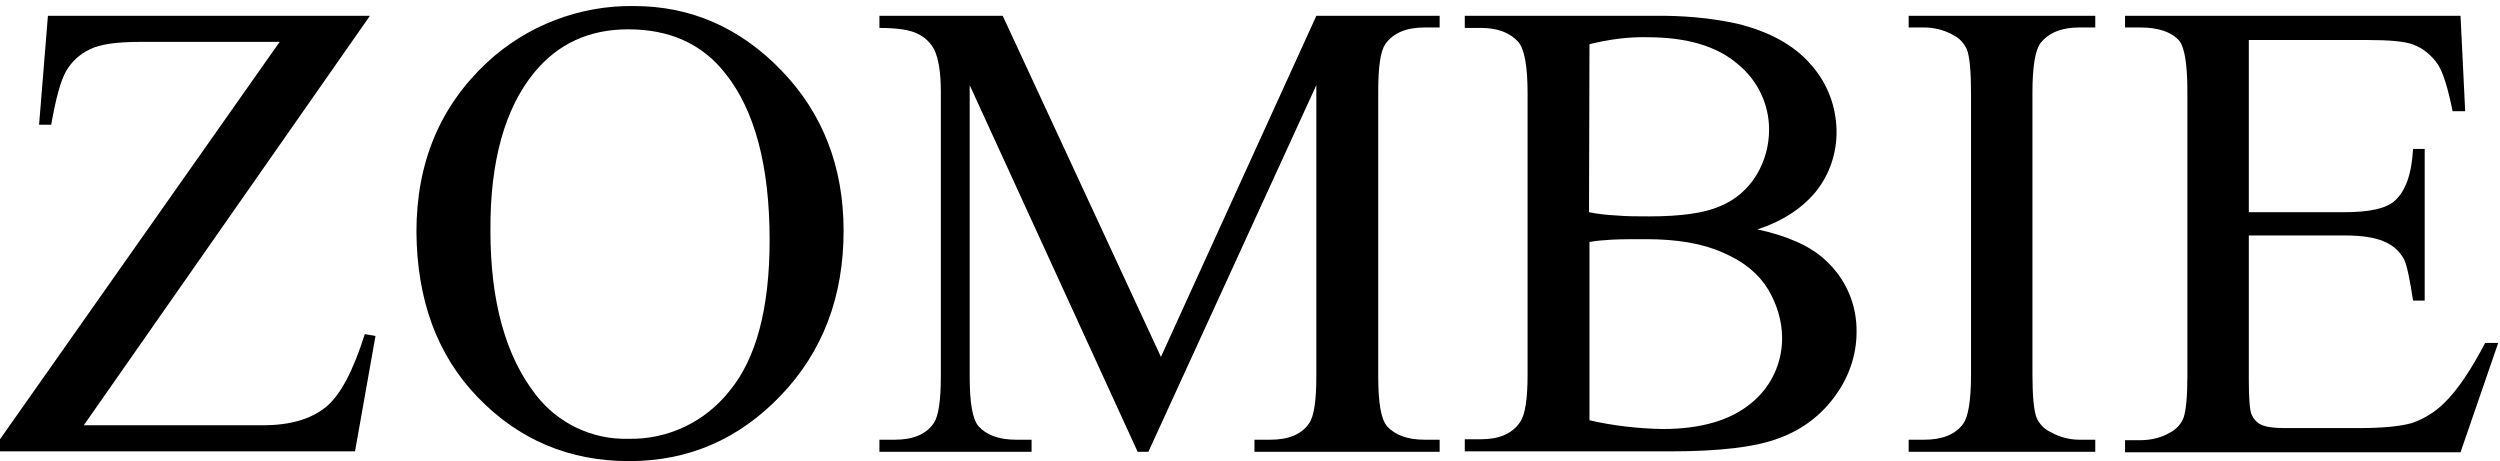
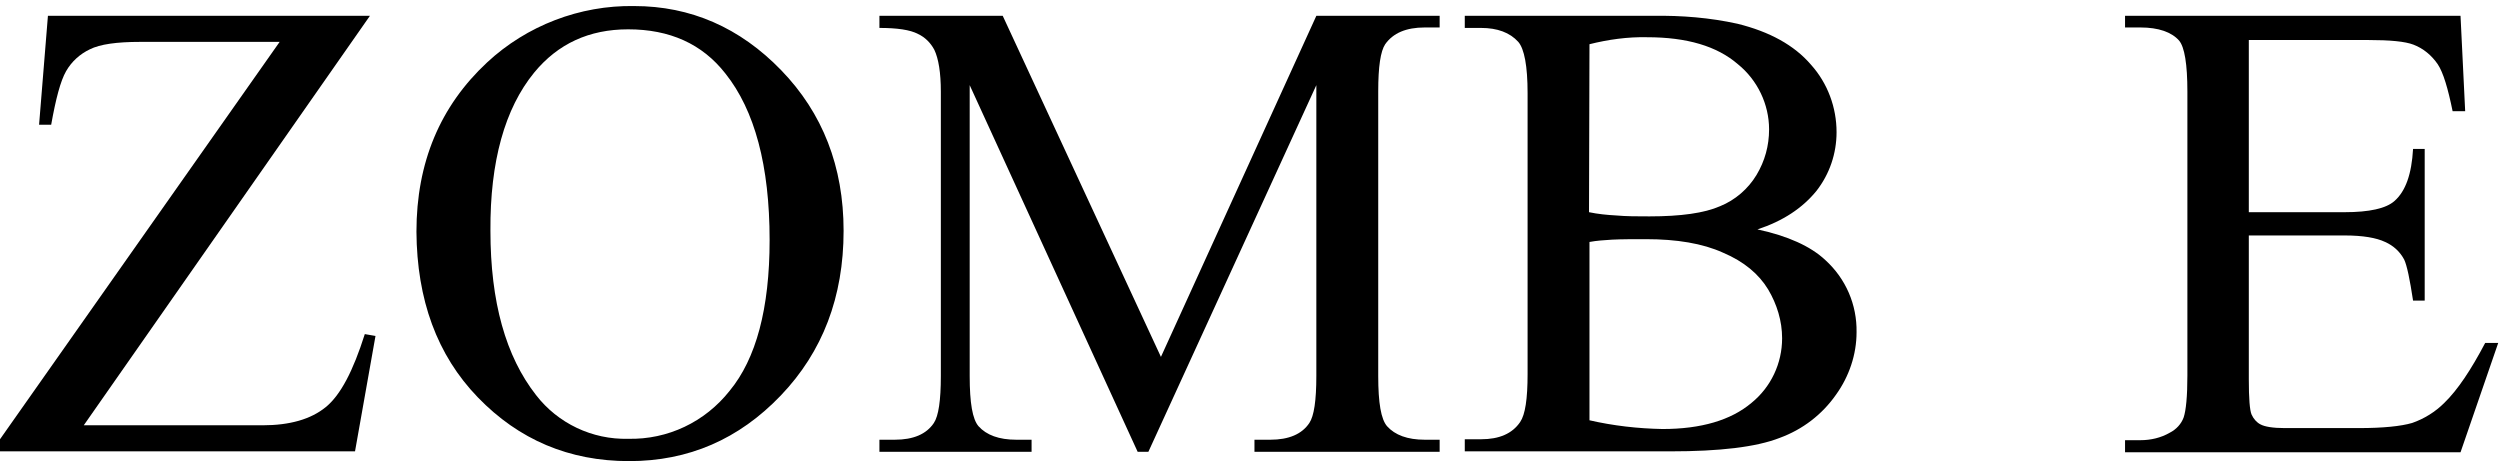
<svg xmlns="http://www.w3.org/2000/svg" width="412" height="76" viewBox="0 0 412 76" fill="none">
  <path fill-rule="evenodd" clip-rule="evenodd" d="M128.749 11.581C121.924 4.526 113.796 0.998 104.518 0.998C95.546 0.845 86.804 4.219 80.286 10.277C72.541 17.485 68.63 26.764 68.63 38.189C68.707 49.385 72.004 58.51 78.752 65.488C85.5 72.466 93.782 75.993 103.674 75.993C113.489 75.993 121.771 72.389 128.672 65.181C135.574 57.973 139.024 48.925 139.024 38.036C139.024 27.454 135.574 18.635 128.749 11.581ZM88.031 11.964C91.942 7.21 97.079 4.833 103.521 4.833C110.345 4.833 115.713 7.21 119.547 12.117C124.378 18.175 126.832 27.3 126.832 39.569C126.832 50.842 124.608 59.123 120.237 64.415C116.173 69.552 110.039 72.466 103.521 72.313C97.616 72.466 91.942 69.782 88.338 65.105C83.353 58.74 80.823 49.768 80.823 38.036C80.746 26.61 83.2 17.869 88.031 11.964Z" fill="black" />
  <path d="M13.803 70.089L60.962 2.609H7.898L6.441 20.552H8.435C9.202 16.258 9.969 13.344 10.889 11.734C11.809 10.124 13.189 8.897 14.8 8.13C16.487 7.286 19.247 6.903 23.081 6.903H46.086L23.043 39.646L0 72.389V74.383H58.508L61.882 55.366L60.119 55.059C58.202 61.117 56.131 65.105 53.677 67.098C51.224 69.092 47.773 70.089 43.249 70.089H13.803Z" fill="black" />
  <path d="M187.487 74.46L159.805 14.034V61.961C159.805 66.408 160.265 69.092 161.262 70.242C162.566 71.699 164.636 72.466 167.473 72.466H170.004V74.46H144.929V72.466H147.459C150.527 72.466 152.674 71.546 153.901 69.706C154.668 68.555 155.051 66.025 155.051 61.961V15.108C155.051 11.964 154.668 9.664 153.977 8.207C153.364 7.056 152.444 6.136 151.294 5.599C149.99 4.909 147.843 4.603 144.929 4.603V2.609H165.25L191.322 58.817L216.933 2.609H237.254V4.526H234.8C231.733 4.526 229.586 5.446 228.282 7.286C227.515 8.437 227.132 10.967 227.132 15.031V61.961C227.132 66.408 227.592 69.092 228.589 70.242C229.893 71.699 231.963 72.466 234.8 72.466H237.254V74.46H206.735V72.466H209.342C212.409 72.466 214.556 71.546 215.783 69.706C216.55 68.555 216.933 66.025 216.933 61.961V14.034L189.251 74.46H187.487Z" fill="black" />
  <path fill-rule="evenodd" clip-rule="evenodd" d="M300.823 42.867C298.369 40.566 294.612 38.879 289.628 37.806C293.845 36.425 297.066 34.278 299.366 31.441C301.513 28.681 302.664 25.307 302.664 21.779C302.664 17.715 301.207 13.728 298.446 10.66C295.686 7.44 291.621 5.216 286.33 3.912C281.806 2.916 277.129 2.532 272.451 2.609H241.395V4.603H244.079C246.763 4.603 248.833 5.369 250.213 6.903C251.21 8.053 251.747 10.89 251.747 15.338V61.654C251.747 65.718 251.363 68.325 250.52 69.552C249.216 71.469 247.069 72.389 244.079 72.389H241.395V74.383H275.288C283.34 74.383 289.398 73.693 293.309 72.159C297.066 70.779 300.287 68.325 302.587 65.028C304.734 62.037 305.961 58.433 305.961 54.752C306.038 50.228 304.197 45.934 300.823 42.867ZM266.316 35.505C264.859 35.429 263.326 35.275 261.869 34.969L261.946 7.286C265.013 6.52 268.233 6.059 271.454 6.136C277.972 6.136 282.956 7.593 286.407 10.584C289.628 13.191 291.545 17.178 291.545 21.319C291.545 24.003 290.855 26.534 289.474 28.834C288.094 31.134 285.947 32.975 283.493 33.972C280.886 35.122 276.975 35.659 271.838 35.659C269.844 35.659 268.003 35.659 266.316 35.505ZM273.985 70.702C269.92 70.626 265.856 70.166 261.869 69.245H261.946V39.876C263.136 39.653 264.4 39.574 265.595 39.5L265.703 39.493C267.237 39.416 269.077 39.416 271.301 39.416C276.285 39.416 280.579 40.106 283.953 41.64C287.404 43.097 289.858 45.167 291.391 47.698C292.848 50.152 293.692 52.912 293.692 55.749C293.692 59.89 291.852 63.801 288.631 66.408C285.257 69.245 280.349 70.702 273.985 70.702Z" fill="black" />
-   <path d="M345.299 72.466V74.46H314.549V72.466H317.08C320.071 72.466 322.218 71.623 323.521 69.859C324.365 68.709 324.825 66.025 324.825 61.731V15.338C324.825 11.734 324.595 9.28 324.135 8.13C323.675 7.133 322.908 6.29 321.988 5.829C320.531 4.986 318.844 4.526 317.08 4.526H314.549V2.609H345.299V4.526H342.692C339.778 4.526 337.631 5.369 336.25 7.133C335.407 8.283 334.947 10.967 334.947 15.261V61.654C334.947 65.258 335.177 67.712 335.637 68.862C336.097 69.859 336.864 70.702 337.861 71.162C339.318 72.006 341.005 72.466 342.692 72.466H345.299Z" fill="black" />
  <path d="M370.604 34.969V6.596H390.311C393.839 6.596 396.369 6.826 397.749 7.363C399.36 7.977 400.74 9.127 401.737 10.584C402.657 11.964 403.424 14.571 404.191 18.329H406.261L405.494 2.609H350.207V4.526H352.737C355.728 4.526 357.875 5.293 359.102 6.673C360.022 7.746 360.482 10.584 360.482 15.108V61.884C360.482 65.335 360.252 67.635 359.869 68.785C359.485 69.859 358.642 70.779 357.568 71.316C356.111 72.159 354.424 72.543 352.737 72.543H350.207V74.537H405.494L411.706 56.516H409.558C407.258 60.887 405.034 64.261 402.81 66.408C401.353 67.865 399.513 69.015 397.519 69.706C395.679 70.242 392.765 70.549 388.701 70.549H376.509C374.591 70.549 373.211 70.319 372.521 69.936C371.908 69.629 371.371 69.015 371.064 68.325C370.757 67.635 370.604 65.641 370.604 62.497V38.803H386.401C389.391 38.803 391.615 39.186 393.072 39.876C394.452 40.49 395.526 41.487 396.216 42.79C396.676 43.787 397.136 46.011 397.673 49.538H399.59V24.54H397.673C397.443 28.681 396.446 31.518 394.605 33.128C393.225 34.355 390.465 34.969 386.401 34.969H370.604Z" fill="black" />
</svg>